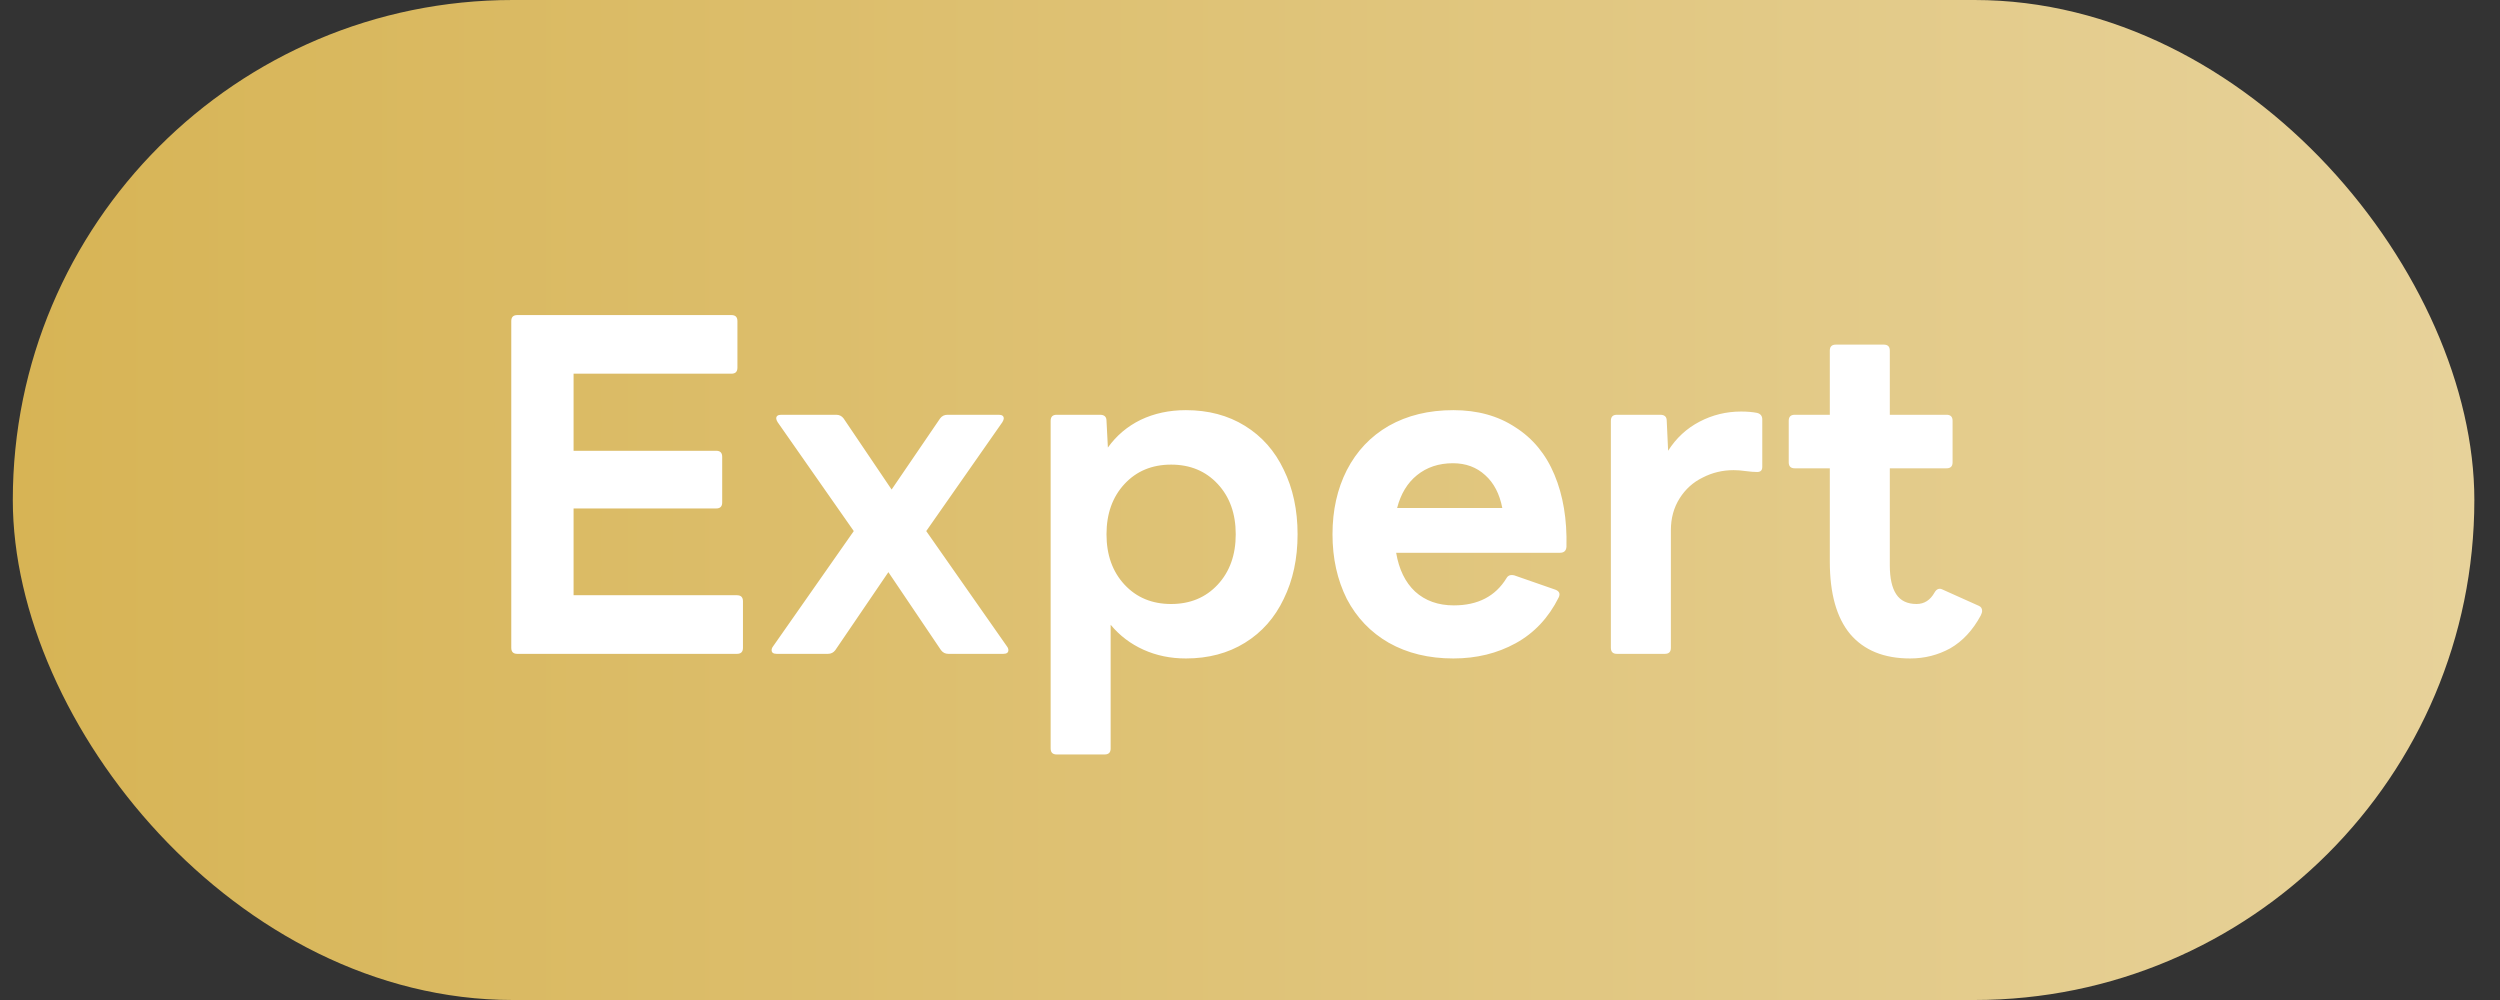
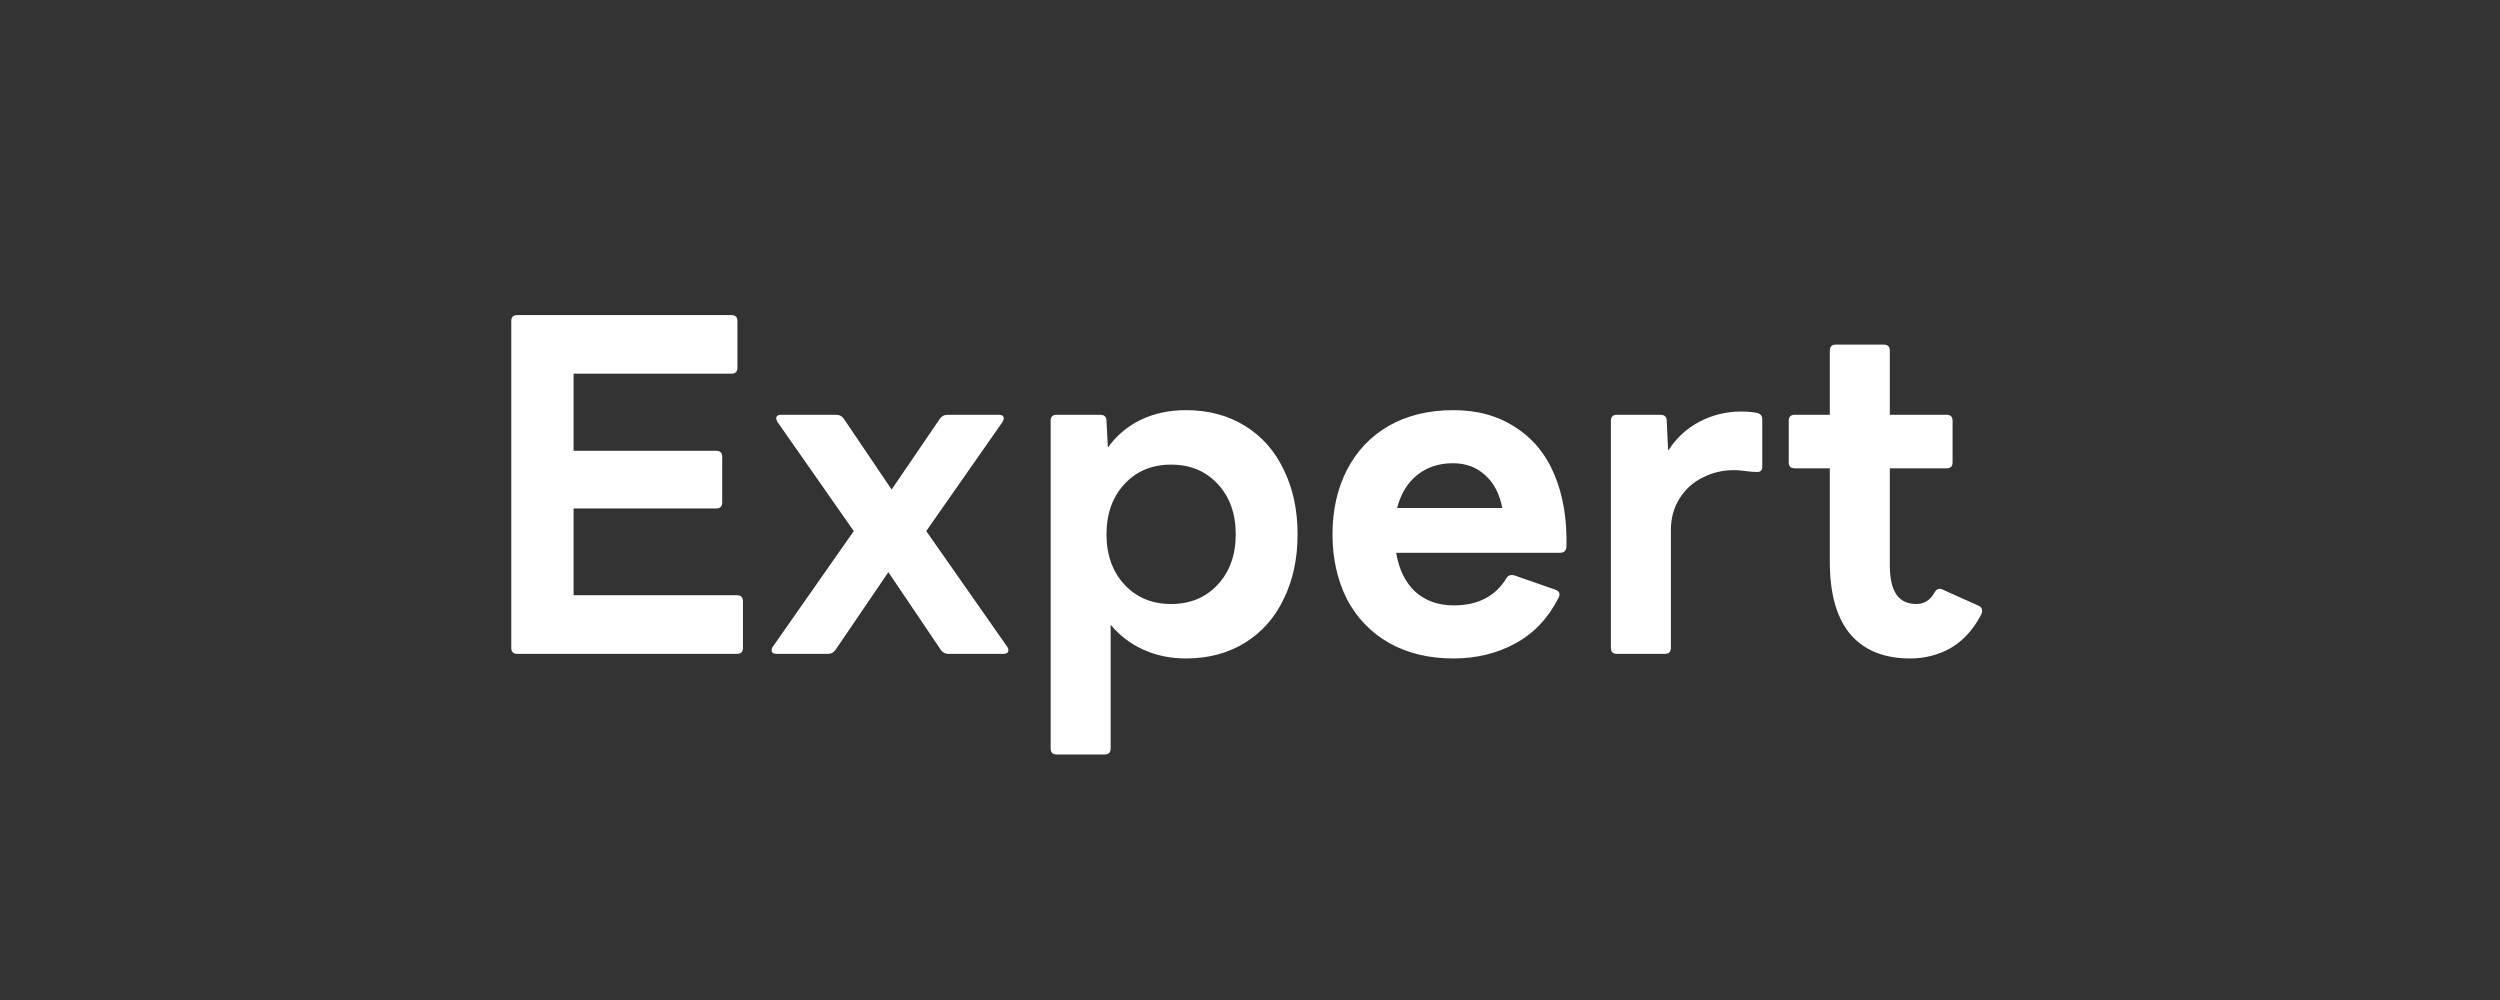
<svg xmlns="http://www.w3.org/2000/svg" width="65" height="26" viewBox="0 0 65 26" fill="none">
  <rect x="0" y="0" width="65" height="26" fill="#333333" stroke="none" />
-   <rect x="0.333" width="64" height="26" rx="13" fill="url(#paint0_linear_8291_6554)" />
  <path d="M13.449 17C13.345 17 13.293 16.948 13.293 16.844V8.348C13.293 8.244 13.345 8.192 13.449 8.192H19.017C19.121 8.192 19.173 8.244 19.173 8.348V9.56C19.173 9.664 19.121 9.716 19.017 9.716H14.913V11.72H18.621C18.725 11.72 18.777 11.772 18.777 11.876V13.064C18.777 13.168 18.725 13.22 18.621 13.22H14.913V15.476H19.161C19.265 15.476 19.317 15.528 19.317 15.632V16.844C19.317 16.948 19.265 17 19.161 17H13.449ZM20.194 17C20.106 17 20.062 16.968 20.062 16.904C20.062 16.872 20.074 16.84 20.098 16.808L22.198 13.808L20.218 10.976C20.194 10.936 20.182 10.904 20.182 10.88C20.182 10.816 20.226 10.784 20.314 10.784H21.742C21.822 10.784 21.886 10.816 21.934 10.88L23.182 12.728L24.442 10.88C24.49 10.816 24.554 10.784 24.634 10.784H25.966C26.054 10.784 26.098 10.816 26.098 10.88C26.098 10.904 26.086 10.936 26.062 10.976L24.082 13.808L26.182 16.808C26.206 16.84 26.218 16.872 26.218 16.904C26.218 16.968 26.174 17 26.086 17H24.658C24.578 17 24.514 16.968 24.466 16.904L23.098 14.876L21.718 16.904C21.67 16.968 21.606 17 21.526 17H20.194ZM27.473 19.616C27.369 19.616 27.317 19.564 27.317 19.46V10.94C27.317 10.836 27.369 10.784 27.473 10.784H28.601C28.713 10.784 28.769 10.836 28.769 10.94L28.805 11.636C29.029 11.324 29.313 11.084 29.657 10.916C30.009 10.748 30.401 10.664 30.833 10.664C31.417 10.664 31.929 10.8 32.369 11.072C32.809 11.344 33.145 11.724 33.377 12.212C33.617 12.7 33.737 13.26 33.737 13.892C33.737 14.524 33.617 15.084 33.377 15.572C33.145 16.06 32.809 16.44 32.369 16.712C31.929 16.984 31.417 17.12 30.833 17.12C30.433 17.12 30.065 17.044 29.729 16.892C29.393 16.74 29.109 16.524 28.877 16.244V19.46C28.877 19.564 28.825 19.616 28.721 19.616H27.473ZM30.449 15.704C30.945 15.704 31.349 15.536 31.661 15.2C31.973 14.864 32.129 14.428 32.129 13.892C32.129 13.356 31.973 12.92 31.661 12.584C31.349 12.248 30.945 12.08 30.449 12.08C29.953 12.08 29.549 12.248 29.237 12.584C28.925 12.92 28.769 13.356 28.769 13.892C28.769 14.428 28.925 14.864 29.237 15.2C29.549 15.536 29.953 15.704 30.449 15.704ZM37.788 17.12C37.148 17.12 36.589 16.984 36.108 16.712C35.636 16.44 35.273 16.06 35.017 15.572C34.769 15.076 34.645 14.516 34.645 13.892C34.645 13.268 34.769 12.712 35.017 12.224C35.273 11.728 35.636 11.344 36.108 11.072C36.589 10.8 37.148 10.664 37.788 10.664C38.413 10.664 38.949 10.812 39.397 11.108C39.852 11.396 40.193 11.808 40.416 12.344C40.641 12.88 40.745 13.504 40.728 14.216C40.721 14.32 40.664 14.372 40.56 14.372H36.3C36.373 14.804 36.536 15.14 36.792 15.38C37.056 15.62 37.392 15.74 37.8 15.74C38.425 15.74 38.88 15.504 39.169 15.032C39.209 14.96 39.276 14.936 39.373 14.96L40.441 15.332C40.544 15.372 40.572 15.44 40.525 15.536C40.261 16.064 39.889 16.46 39.408 16.724C38.928 16.988 38.389 17.12 37.788 17.12ZM37.776 12.044C37.408 12.044 37.096 12.148 36.84 12.356C36.593 12.556 36.42 12.84 36.325 13.208H39.06C38.989 12.84 38.84 12.556 38.617 12.356C38.392 12.148 38.112 12.044 37.776 12.044ZM42.039 17C41.935 17 41.883 16.948 41.883 16.844V10.94C41.883 10.836 41.935 10.784 42.039 10.784H43.167C43.279 10.784 43.335 10.836 43.335 10.94L43.371 11.72C43.579 11.392 43.851 11.14 44.187 10.964C44.523 10.788 44.883 10.7 45.267 10.7C45.427 10.7 45.567 10.712 45.687 10.736C45.775 10.76 45.819 10.816 45.819 10.904V12.14C45.819 12.228 45.775 12.272 45.687 12.272C45.607 12.272 45.507 12.264 45.387 12.248C45.275 12.232 45.171 12.224 45.075 12.224C44.787 12.224 44.519 12.288 44.271 12.416C44.023 12.536 43.823 12.716 43.671 12.956C43.519 13.196 43.443 13.472 43.443 13.784V16.844C43.443 16.948 43.391 17 43.287 17H42.039ZM49.663 17.12C48.983 17.12 48.463 16.908 48.103 16.484C47.751 16.06 47.575 15.432 47.575 14.6V12.176H46.663C46.559 12.176 46.507 12.124 46.507 12.02V10.94C46.507 10.836 46.559 10.784 46.663 10.784H47.575V9.116C47.575 9.012 47.627 8.96 47.731 8.96H48.979C49.083 8.96 49.135 9.012 49.135 9.116V10.784H50.611C50.715 10.784 50.767 10.836 50.767 10.94V12.02C50.767 12.124 50.715 12.176 50.611 12.176H49.135V14.696C49.135 15.032 49.191 15.284 49.303 15.452C49.415 15.62 49.591 15.704 49.831 15.704C50.031 15.704 50.187 15.604 50.299 15.404C50.355 15.308 50.427 15.284 50.515 15.332L51.451 15.752C51.507 15.776 51.535 15.82 51.535 15.884C51.535 15.916 51.523 15.956 51.499 16.004C51.291 16.388 51.027 16.672 50.707 16.856C50.387 17.032 50.039 17.12 49.663 17.12Z" fill="white" />
  <defs>
    <linearGradient id="paint0_linear_8291_6554" x1="0.333" y1="13" x2="64.333" y2="13" gradientUnits="userSpaceOnUse">
      <stop stop-color="#D7B455" />
      <stop offset="1" stop-color="#E7D29A" />
    </linearGradient>
  </defs>
</svg>